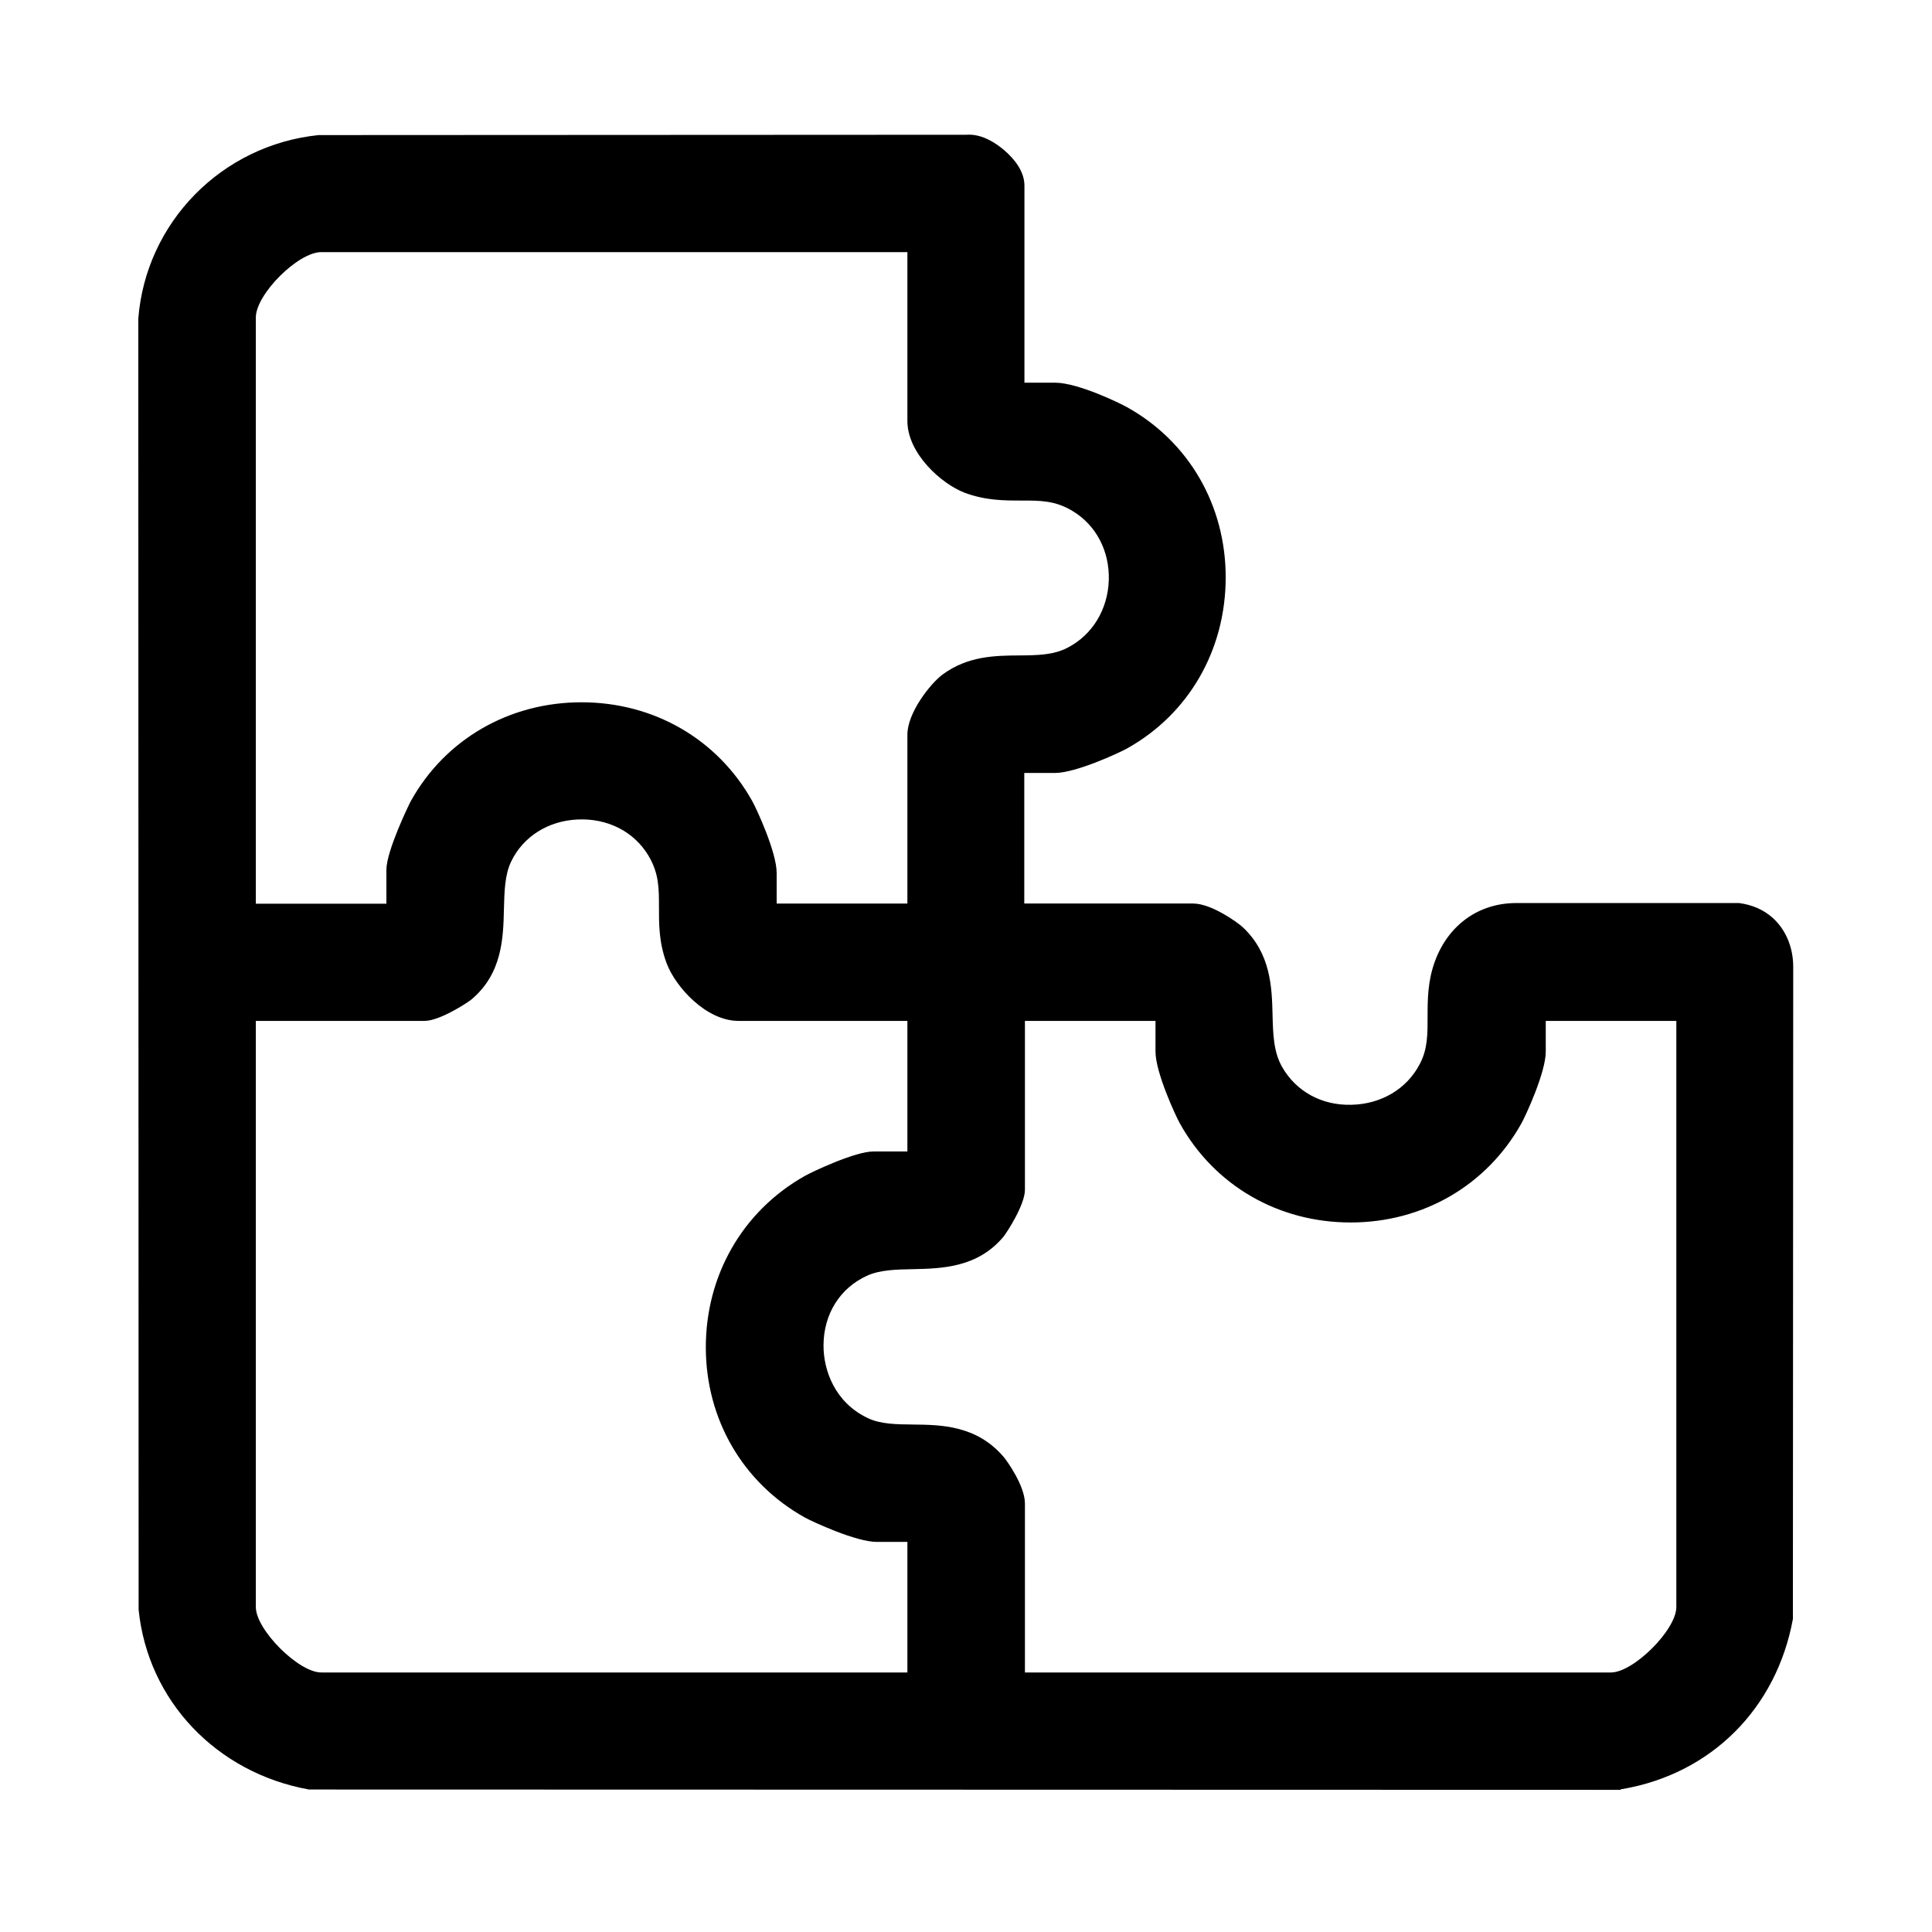
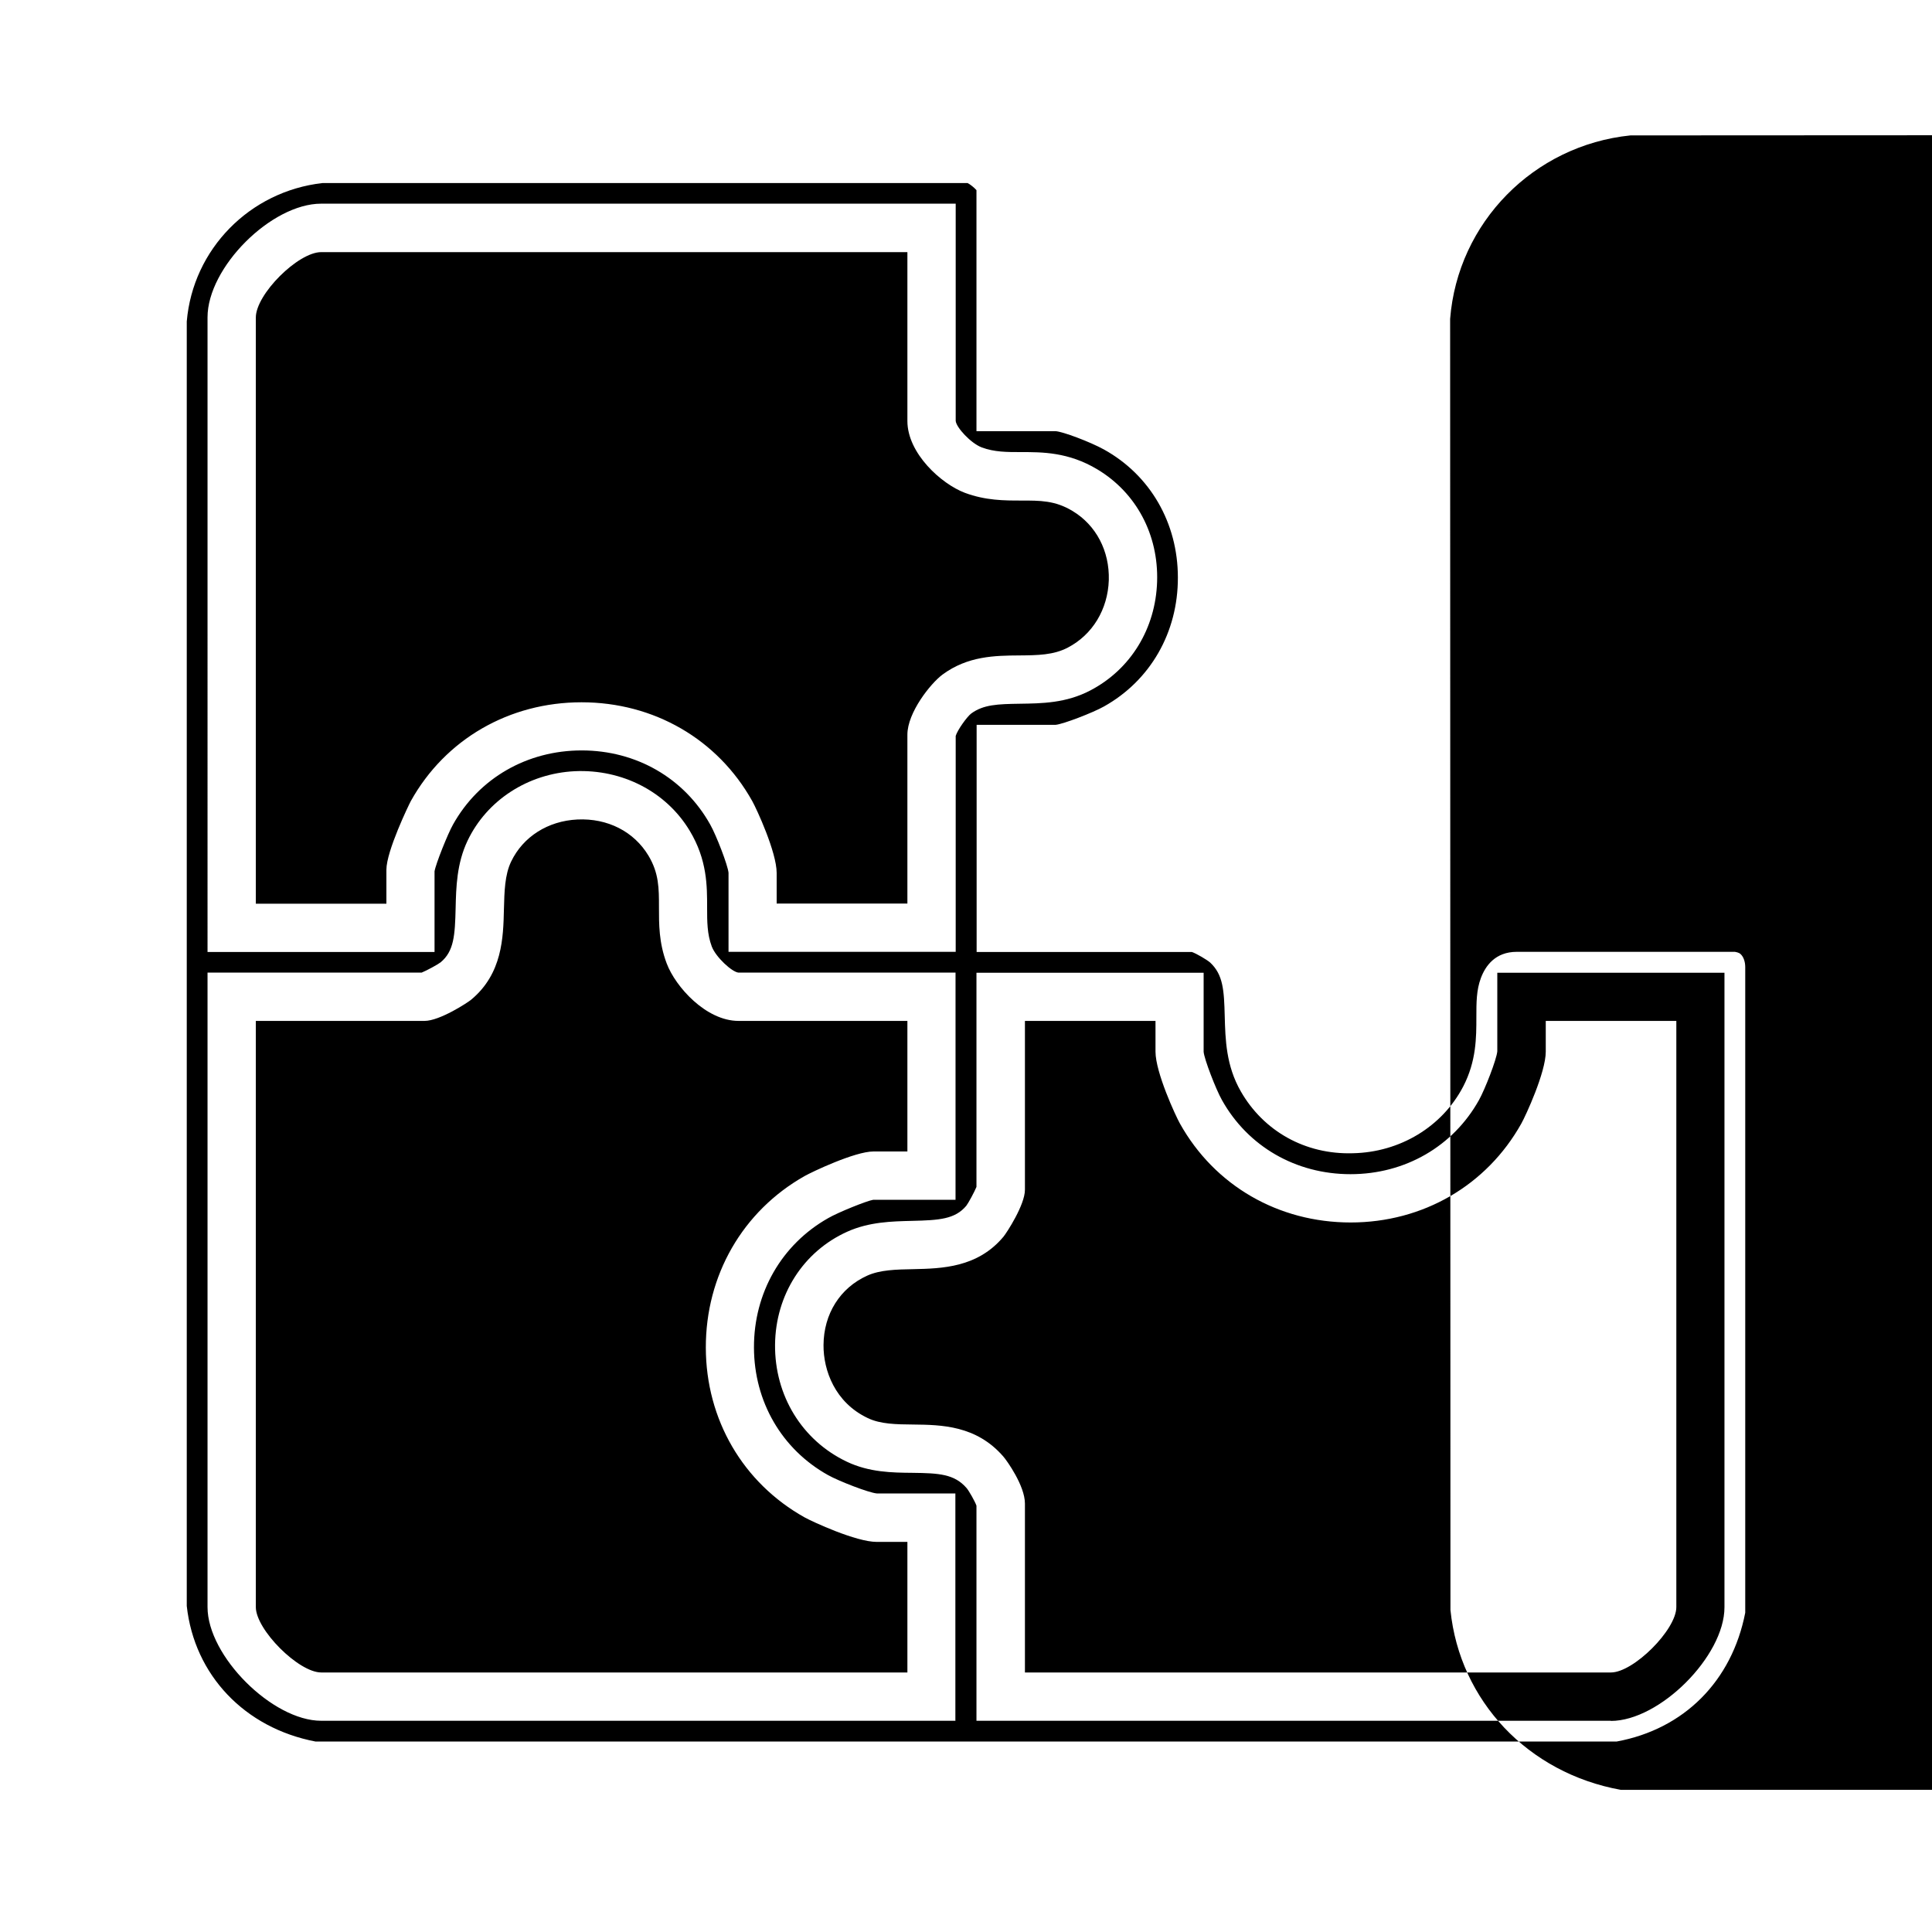
<svg xmlns="http://www.w3.org/2000/svg" id="Capa_1" data-name="Capa 1" viewBox="0 0 120 120">
-   <path d="M19.46,109.67c-5-.9-8.83-4.7-9.35-9.85V19.9c.41-5.34,4.55-9.48,9.84-10.03h40.15c.71-.1,2.04,1.07,2.04,1.65v13.74h3.41c.83,0,2.95.89,3.74,1.33,7.16,3.97,7.14,14.59,0,18.58-.73.41-2.99,1.33-3.74,1.33h-3.41v11.11h11.99c.46,0,1.68.72,2.05,1.07,2.36,2.21.56,5.54,2.17,8.35,2.45,4.25,8.92,4.07,11.18-.25,1.21-2.3.2-4.37,1.03-6.58.61-1.62,1.93-2.6,3.64-2.6,5.02,0,8.35,0,13.66,0,.55.07.93.24,1.23.51.55.48.81,1.21.81,1.94v40.24c-.9,4.91-4.42,8.5-9.36,9.36H19.46ZM57.86,14.16H19.95c-2.27,0-5.56,3.28-5.56,5.56v37.91h11.11v-3.61c0-.57.99-2.93,1.33-3.54,3.99-7.14,14.58-7.17,18.58,0,.41.73,1.33,2.99,1.33,3.74v3.41h11.11v-11.99c0-.68,1-2.1,1.57-2.52,2.25-1.65,5.05-.23,7.6-1.56,4.27-2.23,4.51-8.6.36-11.1-2.56-1.54-4.55-.35-6.94-1.25-1.08-.4-2.6-1.88-2.6-3.06v-11.99ZM57.86,61.91h-11.99c-1.17,0-2.65-1.52-3.06-2.6-.9-2.39.29-4.38-1.25-6.94-2.52-4.18-9.06-3.91-11.17.49-1.28,2.67.33,6.05-2.08,8.06-.31.26-1.64.98-1.94.98h-11.99v37.91c0,2.23,3.34,5.56,5.56,5.56h37.91v-11.11h-3.41c-.75,0-3-.92-3.74-1.33-7.18-4.01-7.14-14.53,0-18.58.66-.37,2.9-1.33,3.54-1.33h3.61v-11.11ZM73.26,61.91h-11.11v11.99c0,.3-.72,1.63-.98,1.94-1.99,2.39-5.3.83-7.92,2.02-4.85,2.19-4.77,9.31,0,11.57,2.63,1.25,5.81-.43,7.92,2.02.31.36.98,1.51.98,1.94v11.99h37.91c2.24,0,5.56-3.32,5.56-5.56v-37.91h-11.11v3.41c0,.75-.92,3-1.33,3.74-4,7.16-14.58,7.16-18.58,0-.41-.73-1.33-2.99-1.33-3.74v-3.41Z" />
-   <path d="M100.67,111.17l-81.48-.02c-5.76-1.04-10.01-5.53-10.58-11.17v-.15s-.02-79.98-.02-79.98v-.06c.47-5.98,5.18-10.78,11.2-11.4h.15s40.08-.02,40.08-.02c1.01-.08,1.93.59,2.4,1,.55.48,1.21,1.25,1.21,2.16v12.24h1.91c1.41,0,4.04,1.28,4.46,1.52,3.83,2.13,6.13,6.08,6.13,10.57,0,4.51-2.29,8.49-6.13,10.63-.48.27-3.18,1.52-4.47,1.52h-1.91v8.11h10.49c1.13,0,2.74,1.16,3.08,1.47,1.75,1.64,1.81,3.75,1.85,5.44.03,1.19.06,2.32.6,3.25.86,1.5,2.44,2.39,4.3,2.34,1.85-.04,3.44-.98,4.25-2.54.49-.93.48-1.86.48-2.93,0-1.04,0-2.22.47-3.48.84-2.24,2.72-3.58,5.04-3.58h13.84c.81.11,1.48.4,2.04.88.84.73,1.32,1.85,1.32,3.08l-.02,40.51c-1.02,5.56-5.07,9.61-10.58,10.56l-.13.02ZM19.6,108.17h80.81c4.19-.77,7.16-3.75,7.99-8v-40.1c0-.34-.11-.65-.29-.81-.04-.04-.12-.1-.35-.14h-13.55c-1.34,0-1.95.88-2.23,1.63-.28.75-.28,1.52-.28,2.42,0,1.28,0,2.74-.82,4.32-1.31,2.5-3.93,4.08-6.85,4.14-2.97.09-5.55-1.38-6.96-3.84-.92-1.6-.96-3.23-1-4.67-.04-1.62-.1-2.58-.9-3.33-.19-.17-.85-.56-1.14-.66h-13.37v-14.11h4.91c.46-.04,2.33-.76,3-1.14,2.88-1.61,4.6-4.6,4.59-8.01,0-3.39-1.72-6.36-4.59-7.95-.85-.47-2.57-1.12-3.02-1.14h-4.9v-14.97c-.14-.16-.39-.36-.55-.44H20.03c-4.52.51-8.05,4.11-8.43,8.6v79.78c.47,4.29,3.6,7.58,8,8.42ZM73.96,59.11h0ZM60.72,11.9h0ZM60.05,11.34h0s0,0,0,0ZM100.06,106.88h-39.41v-13.36c-.1-.28-.46-.91-.61-1.09-.76-.88-1.72-.93-3.37-.95-1.26-.01-2.68-.03-4.07-.69-2.78-1.32-4.49-4.11-4.46-7.27.03-3.09,1.75-5.79,4.49-7.02,1.36-.61,2.77-.64,4.02-.67,1.68-.04,2.67-.1,3.37-.94.13-.17.5-.85.63-1.17v-13.3h14.11v4.91c.04.46.76,2.33,1.14,3,1.61,2.88,4.59,4.6,7.98,4.6s6.37-1.72,7.98-4.6c.38-.68,1.1-2.54,1.14-3.03v-4.88s14.11,0,14.11,0v39.41c0,3.03-4.02,7.06-7.06,7.06ZM63.65,103.88h36.41c1.4,0,4.06-2.65,4.06-4.06v-36.41h-8.11v1.91c0,1.29-1.25,3.99-1.52,4.47-2.15,3.84-6.11,6.14-10.6,6.14s-8.45-2.29-10.6-6.14c-.27-.48-1.52-3.18-1.52-4.47v-1.91h-8.11v10.49c0,.94-1.14,2.68-1.33,2.91-1.61,1.93-3.83,1.98-5.61,2.02-1.05.02-2.05.04-2.85.4-1.69.76-2.71,2.38-2.72,4.32-.01,1.55.7,3.56,2.75,4.53.79.38,1.78.39,2.82.4,1.75.02,3.92.05,5.6,1.99.21.24,1.34,1.81,1.34,2.92v10.49ZM60.67,93.57h0ZM59.36,106.88H19.95c-3.03,0-7.06-4.02-7.06-7.06v-39.41h13.3c.32-.13,1-.5,1.18-.64.83-.69.89-1.68.93-3.37.03-1.3.07-2.77.74-4.18,1.2-2.52,3.76-4.18,6.67-4.32,2.94-.13,5.67,1.27,7.13,3.7,1.09,1.81,1.08,3.44,1.08,4.76,0,.89,0,1.65.29,2.43.25.66,1.26,1.59,1.66,1.62h13.48v14.11h-5.11c-.39.06-2.18.78-2.8,1.14-2.9,1.64-4.62,4.65-4.61,8.04.01,3.36,1.73,6.32,4.6,7.92.68.38,2.54,1.1,3.03,1.14h4.88s0,14.11,0,14.11ZM15.89,63.41v36.41c0,1.4,2.65,4.06,4.06,4.06h36.41v-8.11h-1.91c-1.28,0-3.98-1.25-4.47-1.52-3.83-2.14-6.13-6.08-6.14-10.54-.01-4.49,2.28-8.48,6.13-10.66.46-.26,3.13-1.53,4.28-1.53h2.11v-8.11h-10.49c-2.01,0-3.91-2.11-4.46-3.57-.49-1.29-.48-2.46-.48-3.49,0-1.18,0-2.11-.65-3.2-.9-1.5-2.54-2.34-4.42-2.25-1.83.09-3.37,1.07-4.11,2.61-.4.83-.42,1.86-.45,2.96-.04,1.78-.1,4-2.02,5.61-.22.19-1.97,1.33-2.91,1.33h-10.49ZM26.1,60.45h0,0ZM59.36,59.12h-14.11v-4.91c-.04-.46-.76-2.33-1.14-3-1.61-2.88-4.59-4.6-7.98-4.6-3.39,0-6.38,1.72-7.99,4.6-.32.56-1.08,2.46-1.15,2.91v5.01s-14.1,0-14.1,0V19.71c0-3.1,3.96-7.06,7.06-7.06h39.41v13.49c.03.41.95,1.4,1.62,1.65.78.29,1.55.29,2.43.29,1.31,0,2.95-.01,4.76,1.08,2.41,1.45,3.79,4.05,3.7,6.96-.09,2.92-1.64,5.45-4.14,6.76-1.52.8-3.04.81-4.38.83-1.38.02-2.27.05-3.03.61-.26.2-.85,1.02-.96,1.39v13.41ZM48.25,56.12h8.11v-10.49c0-1.37,1.44-3.18,2.18-3.73,1.57-1.16,3.27-1.18,4.77-1.19,1.14-.01,2.13-.02,3.02-.49,1.53-.8,2.48-2.37,2.54-4.19.05-1.81-.79-3.41-2.25-4.29-1.09-.66-2.02-.65-3.2-.65-1.03,0-2.2,0-3.49-.48-1.46-.55-3.57-2.45-3.57-4.46v-10.49H19.95c-1.44,0-4.06,2.62-4.06,4.06v36.41h8.11v-2.11c0-1.16,1.4-4.05,1.52-4.27,2.14-3.84,6.11-6.13,10.6-6.13h0c4.49,0,8.45,2.29,10.6,6.13.27.48,1.52,3.18,1.52,4.47v1.91Z" />
+   <path d="M100.67,111.17c-5.76-1.04-10.01-5.53-10.58-11.17v-.15s-.02-79.98-.02-79.98v-.06c.47-5.98,5.18-10.78,11.2-11.4h.15s40.08-.02,40.08-.02c1.01-.08,1.93.59,2.4,1,.55.48,1.21,1.25,1.21,2.16v12.24h1.91c1.41,0,4.04,1.28,4.46,1.52,3.83,2.13,6.13,6.08,6.13,10.57,0,4.51-2.29,8.49-6.13,10.63-.48.27-3.18,1.52-4.47,1.52h-1.91v8.11h10.49c1.13,0,2.74,1.16,3.08,1.47,1.75,1.64,1.81,3.75,1.85,5.44.03,1.19.06,2.32.6,3.25.86,1.5,2.44,2.39,4.3,2.34,1.85-.04,3.44-.98,4.25-2.54.49-.93.48-1.86.48-2.93,0-1.04,0-2.22.47-3.48.84-2.24,2.72-3.58,5.04-3.58h13.84c.81.11,1.48.4,2.04.88.84.73,1.32,1.85,1.32,3.08l-.02,40.51c-1.02,5.56-5.07,9.61-10.58,10.56l-.13.02ZM19.6,108.17h80.81c4.19-.77,7.16-3.75,7.99-8v-40.1c0-.34-.11-.65-.29-.81-.04-.04-.12-.1-.35-.14h-13.55c-1.34,0-1.95.88-2.23,1.63-.28.75-.28,1.52-.28,2.42,0,1.28,0,2.74-.82,4.32-1.31,2.5-3.93,4.08-6.85,4.14-2.97.09-5.55-1.38-6.96-3.84-.92-1.6-.96-3.23-1-4.67-.04-1.62-.1-2.58-.9-3.33-.19-.17-.85-.56-1.14-.66h-13.37v-14.11h4.91c.46-.04,2.33-.76,3-1.14,2.88-1.61,4.6-4.6,4.59-8.01,0-3.39-1.72-6.36-4.59-7.95-.85-.47-2.57-1.12-3.02-1.14h-4.9v-14.97c-.14-.16-.39-.36-.55-.44H20.03c-4.52.51-8.05,4.11-8.43,8.6v79.78c.47,4.29,3.6,7.58,8,8.42ZM73.96,59.11h0ZM60.72,11.9h0ZM60.05,11.34h0s0,0,0,0ZM100.06,106.88h-39.41v-13.36c-.1-.28-.46-.91-.61-1.09-.76-.88-1.72-.93-3.37-.95-1.26-.01-2.68-.03-4.07-.69-2.78-1.32-4.49-4.11-4.46-7.27.03-3.09,1.75-5.79,4.49-7.02,1.36-.61,2.77-.64,4.02-.67,1.68-.04,2.67-.1,3.37-.94.13-.17.5-.85.63-1.17v-13.3h14.11v4.91c.04.46.76,2.33,1.14,3,1.61,2.88,4.59,4.6,7.98,4.6s6.37-1.72,7.98-4.6c.38-.68,1.1-2.54,1.14-3.03v-4.88s14.11,0,14.11,0v39.41c0,3.03-4.02,7.06-7.06,7.06ZM63.65,103.88h36.41c1.4,0,4.06-2.65,4.06-4.06v-36.41h-8.11v1.91c0,1.29-1.25,3.99-1.52,4.47-2.15,3.84-6.11,6.14-10.6,6.14s-8.45-2.29-10.6-6.14c-.27-.48-1.52-3.18-1.52-4.47v-1.91h-8.11v10.49c0,.94-1.14,2.68-1.33,2.91-1.61,1.93-3.83,1.98-5.61,2.02-1.05.02-2.05.04-2.85.4-1.69.76-2.71,2.38-2.72,4.32-.01,1.55.7,3.56,2.75,4.53.79.38,1.78.39,2.82.4,1.75.02,3.92.05,5.6,1.99.21.24,1.34,1.81,1.34,2.92v10.49ZM60.67,93.57h0ZM59.36,106.88H19.95c-3.03,0-7.06-4.02-7.06-7.06v-39.41h13.3c.32-.13,1-.5,1.18-.64.83-.69.89-1.68.93-3.37.03-1.3.07-2.77.74-4.18,1.2-2.52,3.76-4.18,6.67-4.32,2.94-.13,5.67,1.27,7.13,3.7,1.09,1.81,1.08,3.44,1.08,4.76,0,.89,0,1.65.29,2.43.25.66,1.26,1.59,1.66,1.62h13.48v14.11h-5.11c-.39.06-2.18.78-2.8,1.14-2.9,1.64-4.62,4.65-4.61,8.04.01,3.36,1.73,6.32,4.6,7.92.68.38,2.54,1.1,3.03,1.14h4.88s0,14.11,0,14.11ZM15.89,63.41v36.41c0,1.4,2.65,4.06,4.06,4.06h36.41v-8.11h-1.91c-1.28,0-3.98-1.25-4.47-1.52-3.83-2.14-6.13-6.08-6.14-10.54-.01-4.49,2.28-8.48,6.13-10.66.46-.26,3.13-1.53,4.28-1.53h2.11v-8.11h-10.49c-2.01,0-3.91-2.11-4.46-3.57-.49-1.29-.48-2.46-.48-3.49,0-1.18,0-2.11-.65-3.2-.9-1.5-2.54-2.34-4.42-2.25-1.83.09-3.37,1.07-4.11,2.61-.4.83-.42,1.86-.45,2.96-.04,1.78-.1,4-2.02,5.61-.22.19-1.97,1.33-2.91,1.33h-10.49ZM26.1,60.45h0,0ZM59.36,59.12h-14.11v-4.91c-.04-.46-.76-2.33-1.14-3-1.61-2.88-4.59-4.6-7.98-4.6-3.39,0-6.38,1.72-7.99,4.6-.32.56-1.08,2.46-1.15,2.91v5.01s-14.1,0-14.1,0V19.71c0-3.1,3.96-7.06,7.06-7.06h39.41v13.49c.03.41.95,1.4,1.62,1.65.78.29,1.55.29,2.43.29,1.31,0,2.95-.01,4.76,1.08,2.41,1.45,3.79,4.05,3.7,6.96-.09,2.92-1.64,5.45-4.14,6.76-1.52.8-3.04.81-4.38.83-1.38.02-2.27.05-3.03.61-.26.2-.85,1.02-.96,1.39v13.41ZM48.25,56.12h8.11v-10.49c0-1.37,1.44-3.18,2.18-3.73,1.57-1.16,3.27-1.18,4.77-1.19,1.14-.01,2.13-.02,3.02-.49,1.53-.8,2.48-2.37,2.54-4.19.05-1.81-.79-3.41-2.25-4.29-1.09-.66-2.02-.65-3.2-.65-1.03,0-2.2,0-3.49-.48-1.46-.55-3.57-2.45-3.57-4.46v-10.49H19.95c-1.44,0-4.06,2.62-4.06,4.06v36.41h8.11v-2.11c0-1.16,1.4-4.05,1.52-4.27,2.14-3.84,6.11-6.13,10.6-6.13h0c4.49,0,8.45,2.29,10.6,6.13.27.48,1.52,3.18,1.52,4.47v1.91Z" />
</svg>